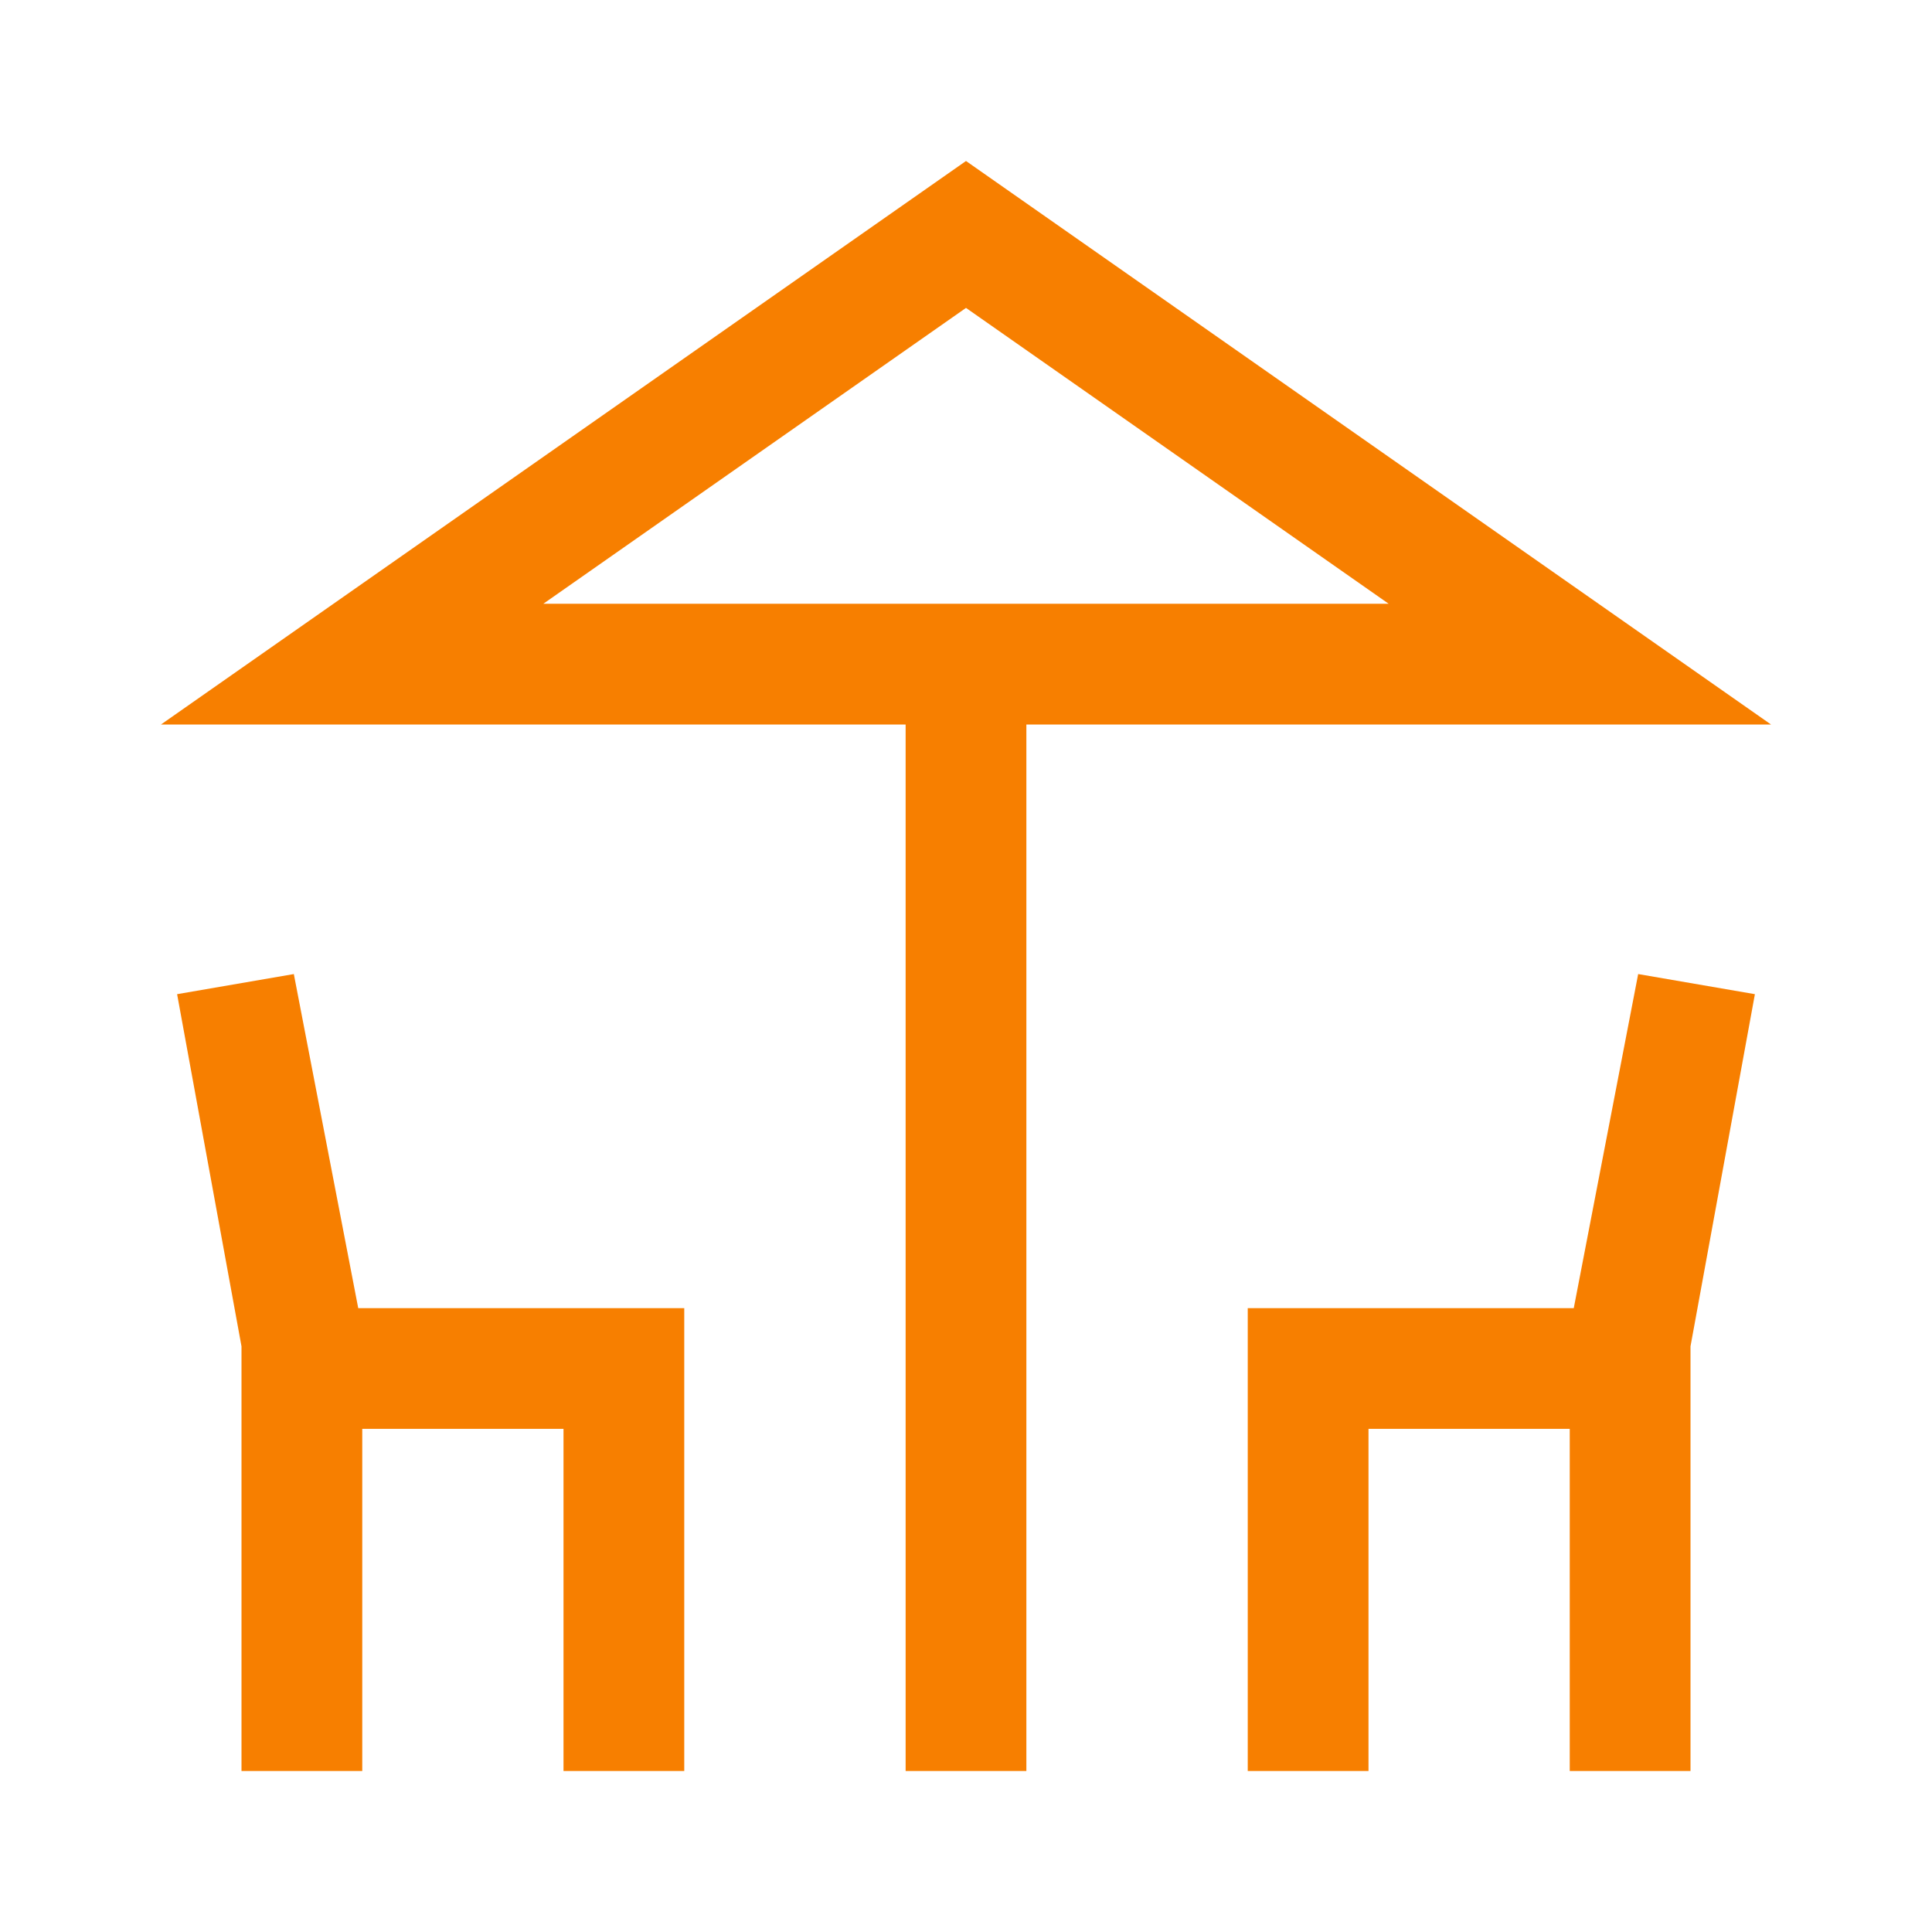
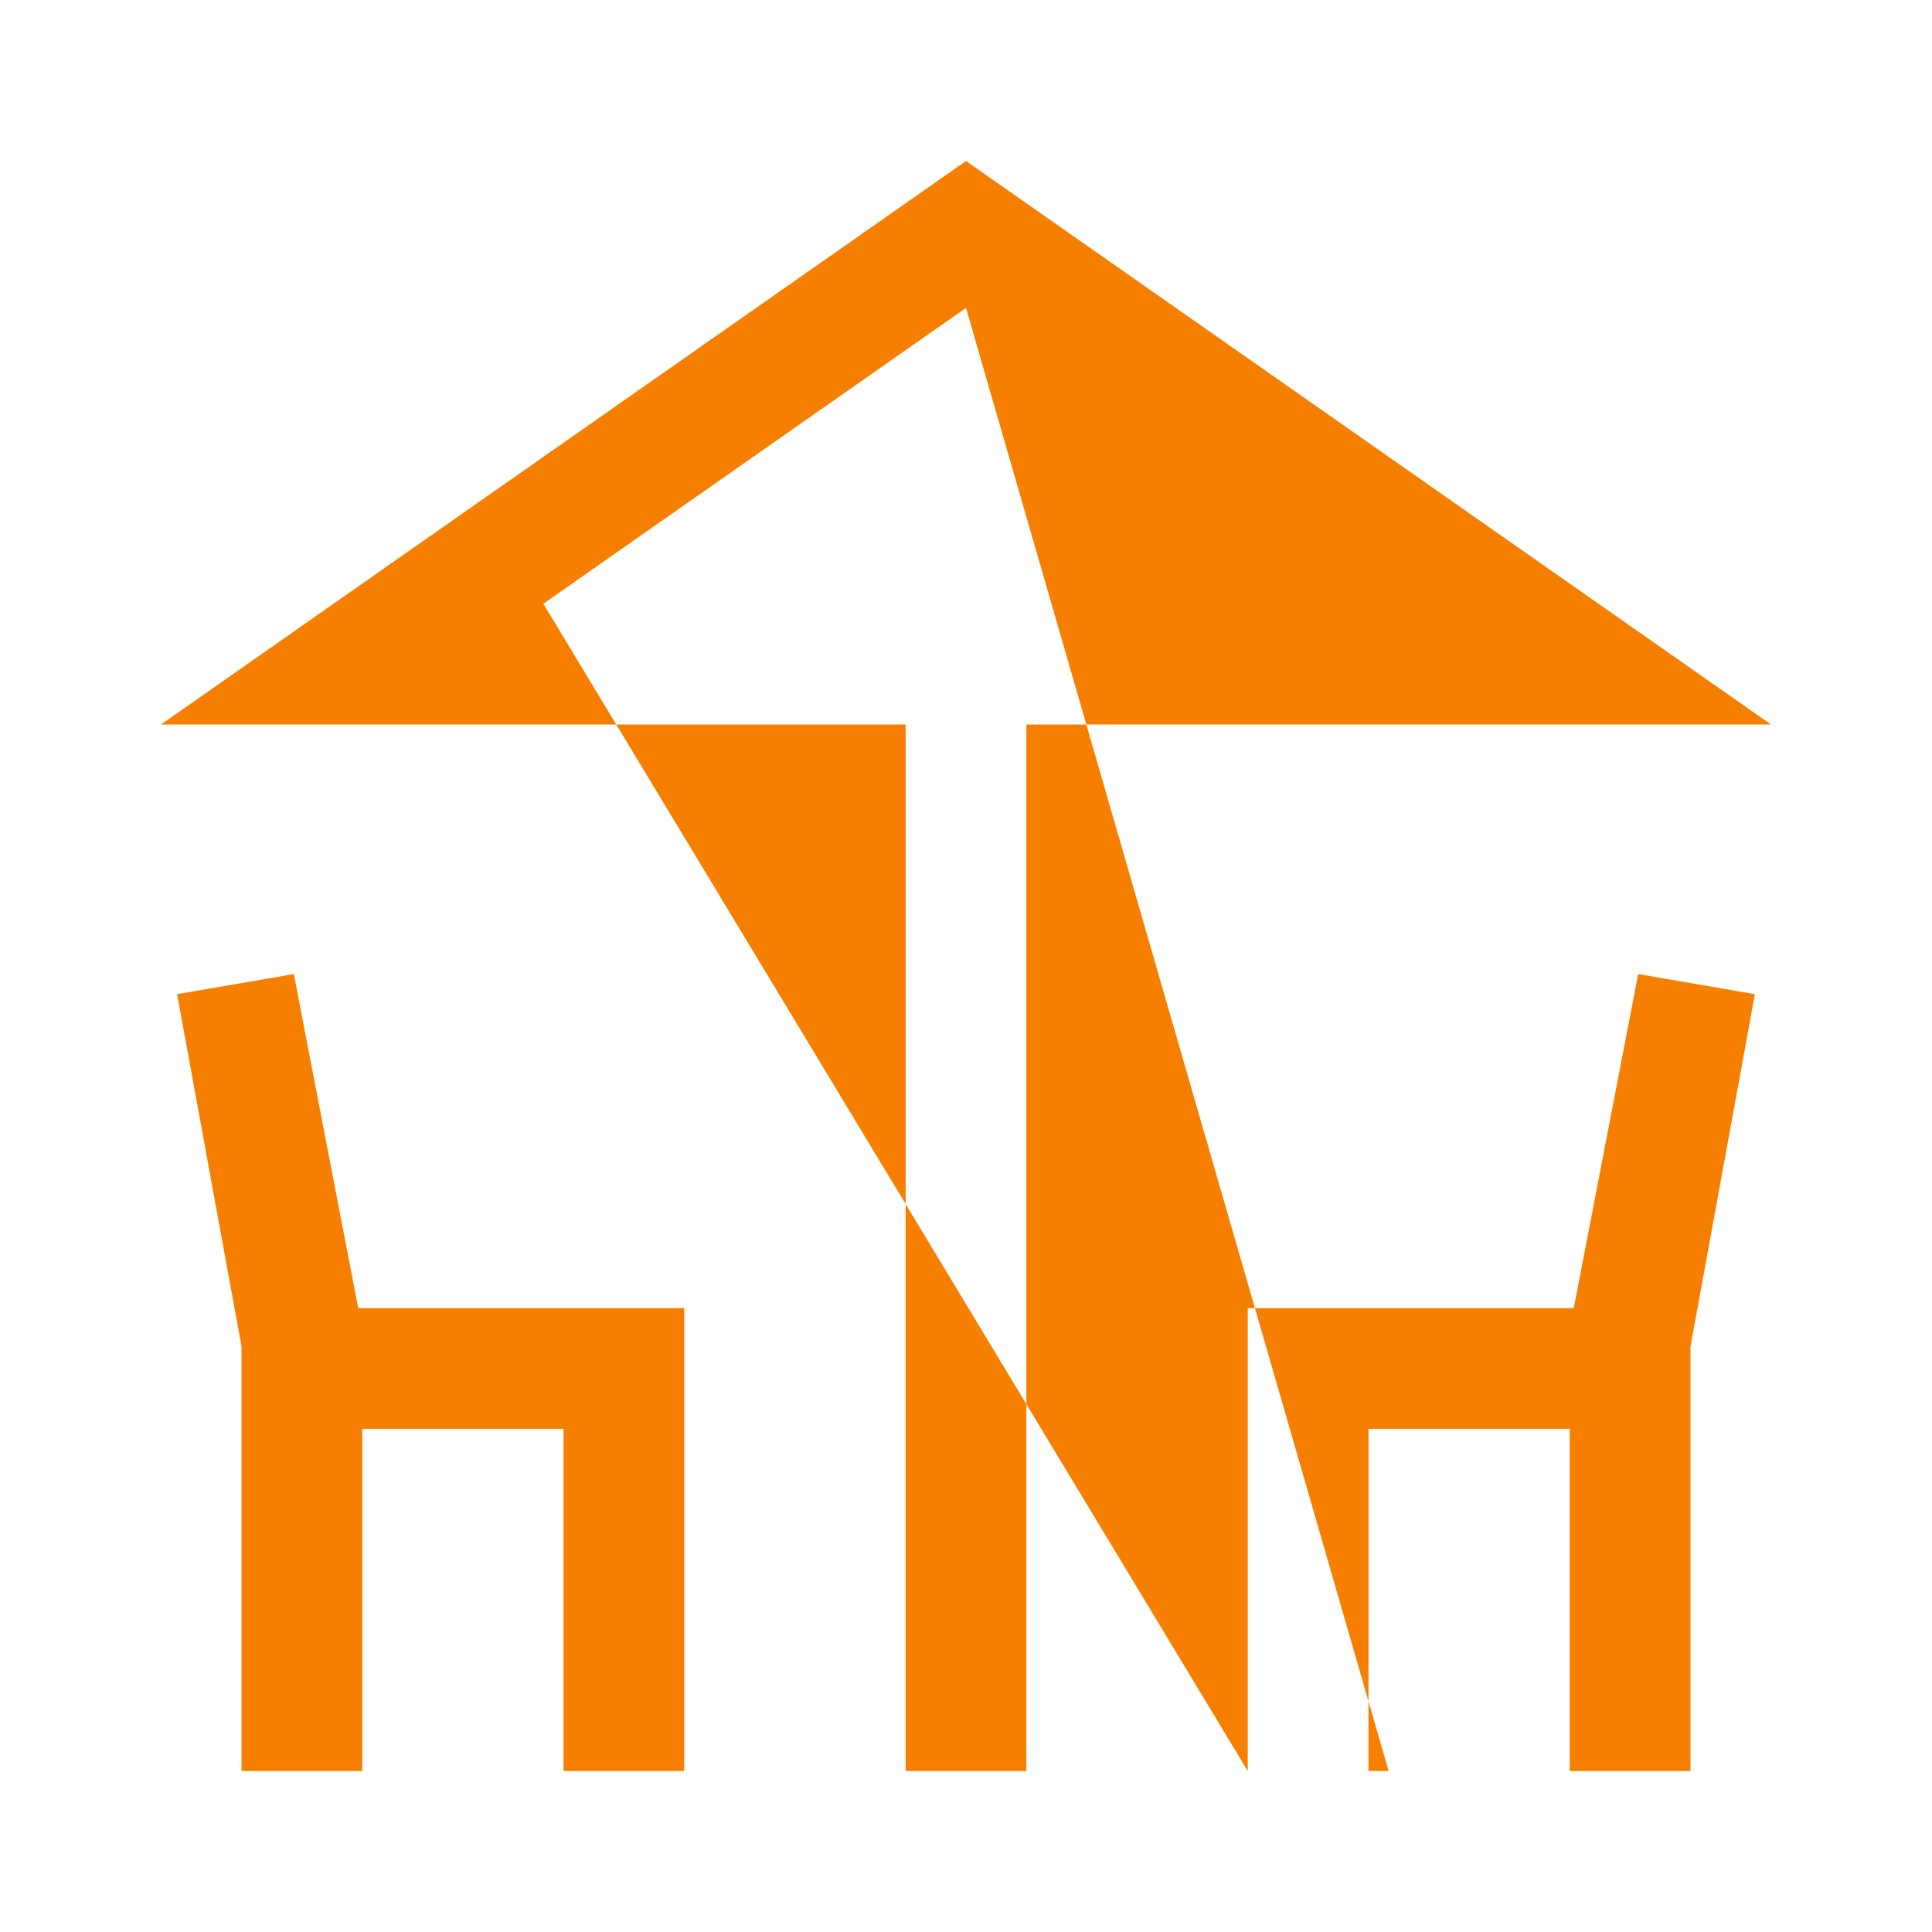
<svg xmlns="http://www.w3.org/2000/svg" width="153" height="153" viewBox="0 0 153 153" fill="none">
-   <path d="M71.719 140.25V57.375H12.75L76.5 12.75L140.25 57.375H81.281V140.25H71.719ZM76.5 47.812H109.969H43.031H76.5ZM19.125 140.25V106.622L14.025 78.731L23.269 77.138L28.369 103.594H54.188V140.25H44.625V113.156H28.688V140.25H19.125ZM98.812 140.25V103.594H124.631L129.731 77.138L138.975 78.731L133.875 106.622V140.25H124.312V113.156H108.375V140.25H98.812ZM43.031 47.812H109.969L76.5 24.384L43.031 47.812Z" fill="#F77F00" />
+   <path d="M71.719 140.25V57.375H12.75L76.5 12.75L140.25 57.375H81.281V140.25H71.719ZM76.5 47.812H109.969H43.031H76.5ZM19.125 140.25V106.622L14.025 78.731L23.269 77.138L28.369 103.594H54.188V140.25H44.625V113.156H28.688V140.25H19.125ZM98.812 140.25V103.594H124.631L129.731 77.138L138.975 78.731L133.875 106.622V140.25H124.312V113.156H108.375V140.25H98.812ZH109.969L76.5 24.384L43.031 47.812Z" fill="#F77F00" />
</svg>